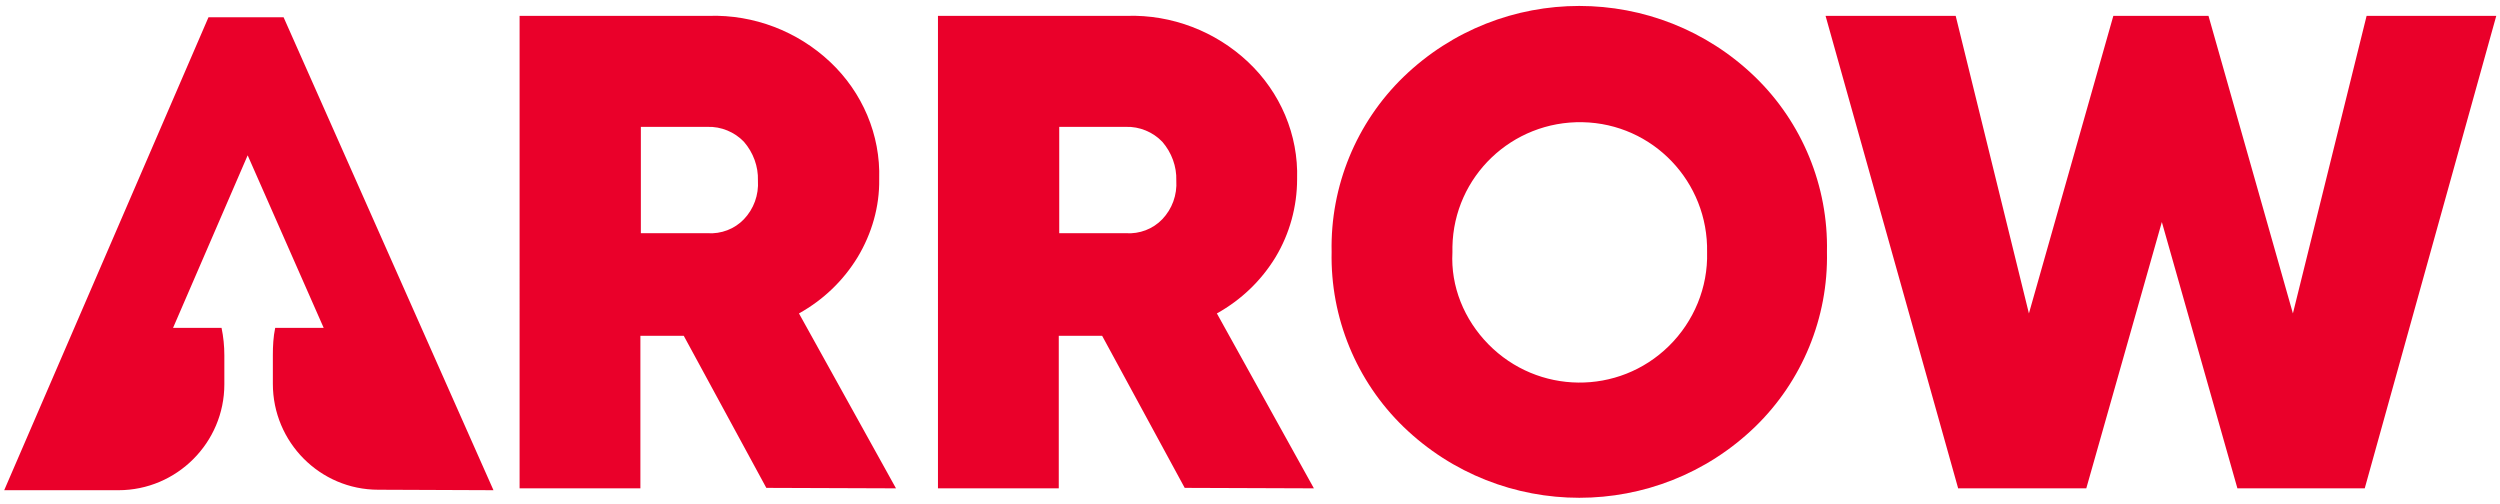
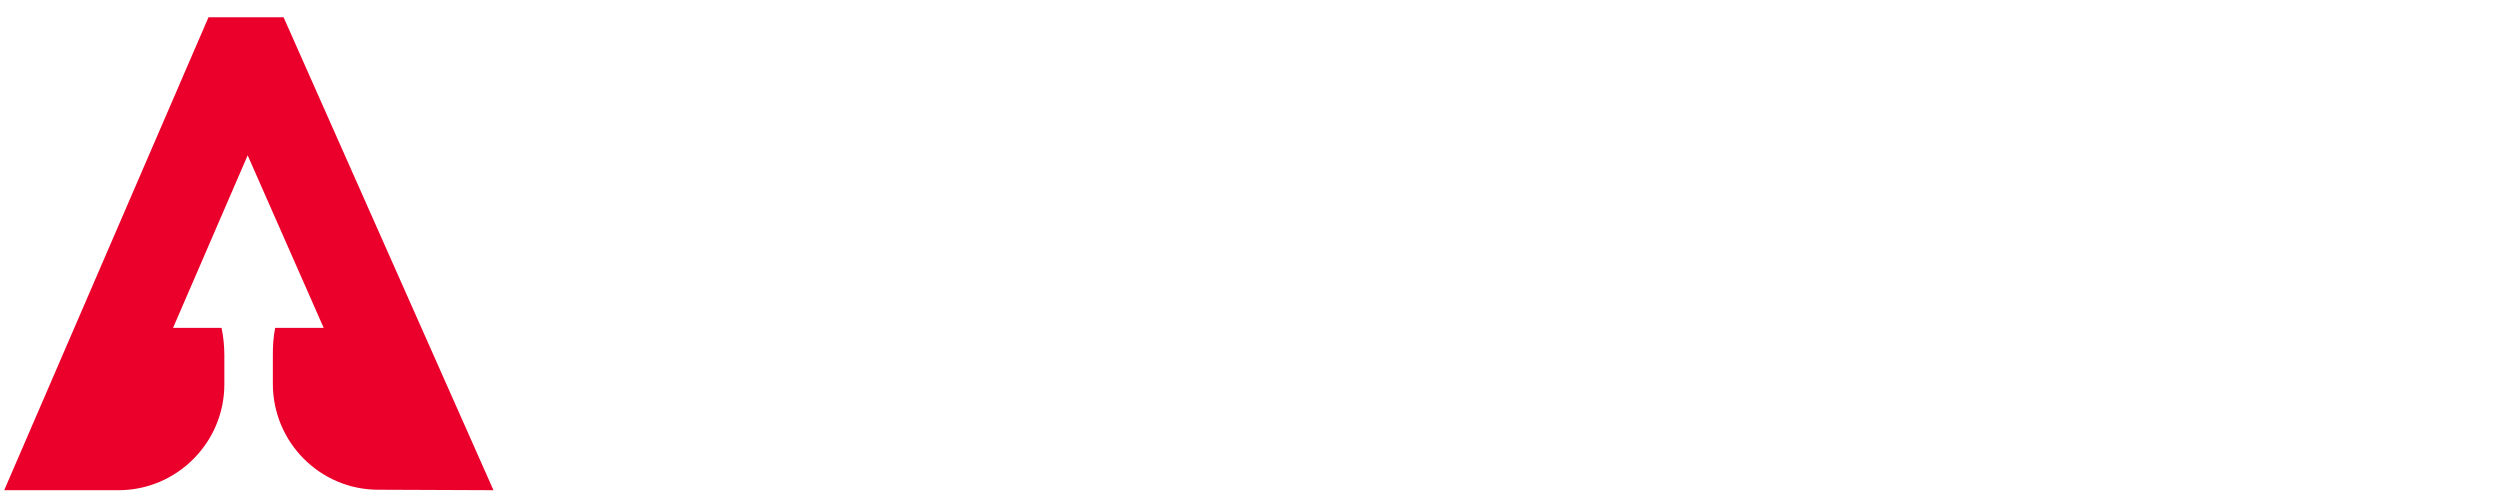
<svg xmlns="http://www.w3.org/2000/svg" id="Layer_1" x="0px" y="0px" viewBox="0 0 536 108" style="enable-background:new 0 0 536 108;" xml:space="preserve">
  <style type="text/css">	.st0{fill:none;}	.st1{fill:#EA002A;}</style>
-   <rect x="0.9" y="1.2" class="st0" width="534.2" height="105.6" />
  <g id="Group_306">
-     <path id="Path_375" class="st1" d="M164.3,104.6L146.6,72h-9.3v32.7h-25.9V3.4H152c9.6-0.3,19,3.3,26,9.9  c6.9,6.5,10.8,15.6,10.5,25.1c0.1,5.9-1.6,11.7-4.6,16.7c-3.1,5.1-7.4,9.2-12.6,12.1l20.8,37.5L164.3,104.6z M137.4,27.2V50h14.3  c2.9,0.2,5.8-0.9,7.8-3c2.1-2.2,3.2-5.2,3-8.3c0.1-3-1-6-3-8.3c-2-2.1-4.9-3.3-7.8-3.2L137.4,27.2z" />
-     <path id="Path_376" class="st1" d="M254,104.6L236.3,72h-9.3v32.7h-25.9V3.4h40.5c9.6-0.3,19,3.3,26,9.9  c6.9,6.5,10.8,15.6,10.5,25.1c0,5.9-1.6,11.7-4.6,16.7c-3.1,5.1-7.4,9.2-12.6,12.1l20.8,37.5L254,104.6z M227.1,27.2V50h14.3  c2.9,0.2,5.8-0.9,7.8-3c2.1-2.2,3.2-5.2,3-8.3c0.1-3-1-6-3-8.3c-2-2.1-4.9-3.3-7.8-3.2L227.1,27.2z" />
-     <path id="Path_377" class="st1" d="M376.3,91.5c-21,20.3-54.4,20.3-75.4,0c-10.1-9.8-15.7-23.4-15.4-37.5  c-0.3-14.1,5.3-27.7,15.4-37.5c21-20.3,54.4-20.3,75.4,0c10.1,9.8,15.7,23.4,15.4,37.5C392,68.1,386.4,81.7,376.3,91.5 M319.1,73.8  c10.6,10.8,27.9,11,38.7,0.4c5.4-5.3,8.4-12.6,8.2-20.1c0.3-15.1-11.6-27.6-26.7-27.9c-15.1-0.3-27.6,11.6-27.9,26.7  c0,0.4,0,0.8,0,1.2C311,61.4,313.9,68.5,319.1,73.8" />
-     <path id="Path_378" class="st1" d="M419.8,104.6L391.4,3.4h27.9L435,67.2l18.1-63.8h20.4l18.1,63.8l15.8-63.8h27.8l-28.2,101.3  h-27.3l-16.2-57.1l-16.2,57.1H419.8z" />
    <path id="Path_379" class="st1" d="M60.8,3.7H44.7L0.9,105.1h24.5c12.5,0,22.7-10.2,22.7-22.7l0,0v-6.2c0-2-0.2-4-0.6-5.9H37.1  l16-37l16.3,37H59c-0.4,1.9-0.5,3.9-0.5,5.8v6.2c0,12.5,10.1,22.7,22.6,22.7l24.7,0.1L60.8,3.7z" />
  </g>
</svg>